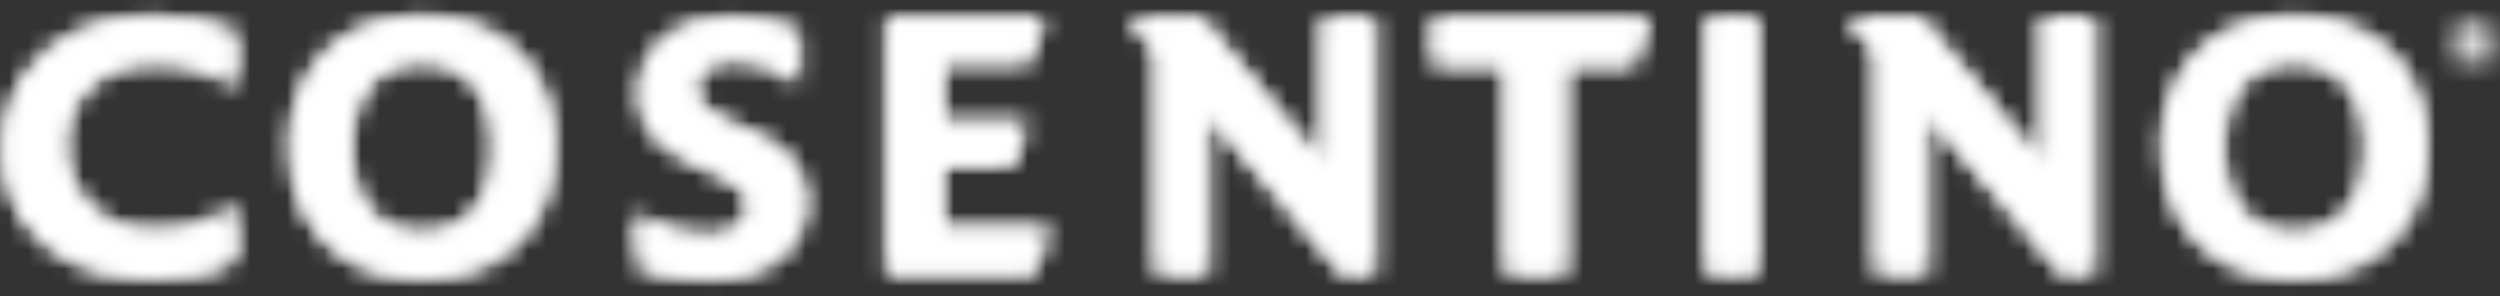
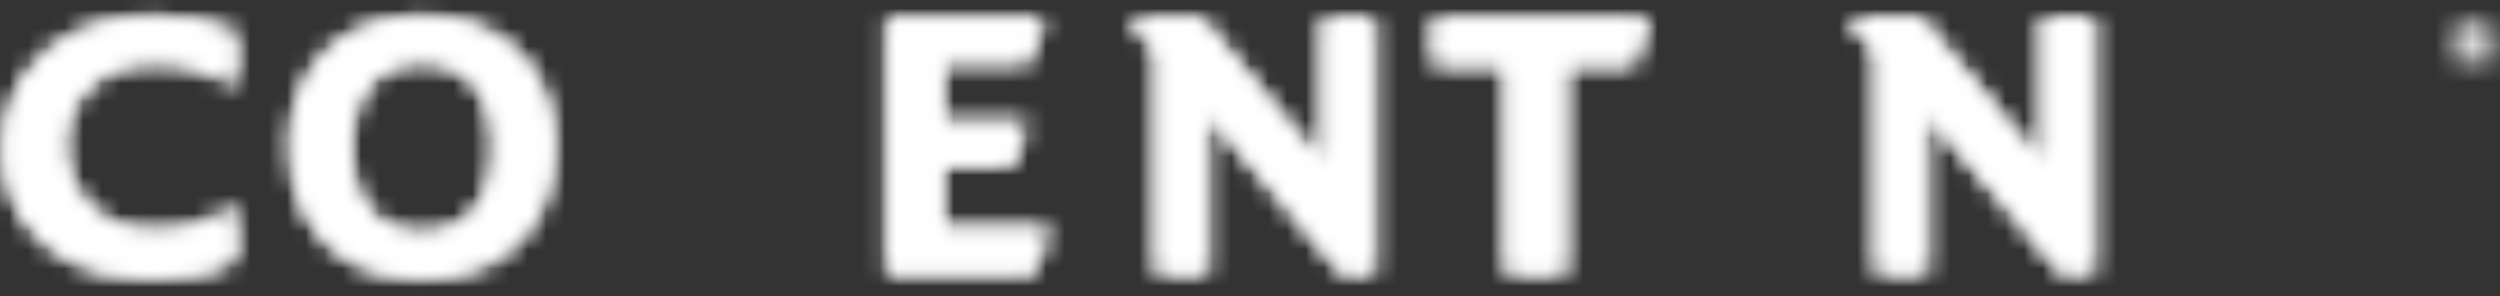
<svg xmlns="http://www.w3.org/2000/svg" xmlns:xlink="http://www.w3.org/1999/xlink" width="135px" height="16px" viewBox="0 0 135 16">
  <rect x="0" y="0" width="135" height="16" fill="#333333" stroke="none" />
  <title>80A90F03-F90F-4A16-8ADC-92EBF229519E@1x</title>
  <defs>
    <path d="M3.997,1.831 C2.807,2.445 1.871,3.287 1.192,4.358 L1.192,4.358 C0.516,5.429 0.169,6.661 0.156,8.053 L0.156,8.053 C0.165,9.403 0.494,10.598 1.146,11.642 L1.146,11.642 C1.796,12.686 2.717,13.507 3.907,14.102 L3.907,14.102 C5.094,14.7 6.499,15.007 8.118,15.016 L8.118,15.016 C9.015,15.024 9.849,14.952 10.615,14.8 L10.615,14.8 C11.381,14.649 12.076,14.374 12.697,13.977 L12.697,13.977 L12.697,11.133 C11.906,11.69 11.142,12.06 10.408,12.241 L10.408,12.241 C9.673,12.422 8.887,12.505 8.048,12.492 L8.048,12.492 C7.167,12.48 6.382,12.263 5.695,11.844 L5.695,11.844 C5.01,11.423 4.47,10.868 4.074,10.174 L4.074,10.174 C3.679,9.478 3.478,8.715 3.472,7.882 L3.472,7.882 C3.502,6.514 3.963,5.424 4.856,4.609 L4.856,4.609 C5.75,3.799 6.89,3.381 8.28,3.361 L8.28,3.361 C9.135,3.358 9.908,3.459 10.591,3.663 L10.591,3.663 C11.277,3.868 11.979,4.191 12.697,4.634 L12.697,4.634 L12.697,1.768 C11.55,1.19 10.024,0.902 8.118,0.897 L8.118,0.897 C6.563,0.91 5.189,1.221 3.997,1.831 L3.997,1.831 Z" id="path-1" />
    <path d="M2.626,2.832 C1.358,4.094 0.706,5.806 0.679,7.968 L0.679,7.968 C0.687,9.392 0.985,10.632 1.575,11.689 L1.575,11.689 C2.163,12.744 2.99,13.564 4.054,14.149 L4.054,14.149 C5.118,14.734 6.367,15.029 7.8,15.038 L7.8,15.038 C9.232,15.029 10.48,14.734 11.543,14.149 L11.543,14.149 C12.608,13.564 13.434,12.744 14.023,11.689 L14.023,11.689 C14.611,10.632 14.912,9.392 14.92,7.968 L14.92,7.968 C14.891,5.806 14.235,4.094 12.961,2.832 L12.961,2.832 C11.686,1.571 9.965,0.925 7.8,0.898 L7.8,0.898 C5.624,0.925 3.899,1.571 2.626,2.832 L2.626,2.832 Z M4.906,11.336 C4.231,10.502 3.89,9.379 3.882,7.968 L3.882,7.968 C3.89,6.556 4.231,5.434 4.906,4.599 L4.906,4.599 C5.579,3.765 6.545,3.338 7.8,3.317 L7.8,3.317 C9.041,3.338 10.006,3.765 10.682,4.599 L10.682,4.599 C11.362,5.434 11.706,6.556 11.715,7.968 L11.715,7.968 C11.706,9.379 11.362,10.502 10.682,11.336 L10.682,11.336 C10.006,12.171 9.041,12.599 7.8,12.619 L7.8,12.619 C6.545,12.599 5.579,12.171 4.906,11.336 L4.906,11.336 Z" id="path-3" />
-     <path d="M1.987,2.054 C1.049,2.784 0.566,3.793 0.538,5.079 L0.538,5.079 C0.528,5.835 0.741,6.513 1.17,7.114 L1.17,7.114 C1.6,7.719 2.297,8.244 3.263,8.689 L3.263,8.689 L5.102,9.539 C5.549,9.732 5.89,9.95 6.126,10.195 L6.126,10.195 C6.363,10.439 6.483,10.757 6.487,11.152 L6.487,11.152 C6.473,11.582 6.278,11.952 5.903,12.26 L5.903,12.26 C5.527,12.569 5.05,12.731 4.474,12.745 L4.474,12.745 C3.62,12.74 2.846,12.629 2.154,12.419 L2.154,12.419 C1.462,12.208 0.851,11.933 0.321,11.6 L0.321,11.6 L0.602,14.529 C1.243,14.747 1.906,14.887 2.588,14.951 L2.588,14.951 C3.267,15.016 3.94,15.045 4.604,15.04 L4.604,15.04 C5.53,15.034 6.362,14.859 7.098,14.511 L7.098,14.511 C7.834,14.168 8.419,13.682 8.852,13.06 L8.852,13.06 C9.286,12.439 9.504,11.711 9.514,10.877 L9.514,10.877 C9.493,10.013 9.24,9.292 8.762,8.705 L8.762,8.705 C8.28,8.121 7.711,7.682 7.05,7.395 L7.05,7.395 L4.929,6.439 C4.509,6.259 4.163,6.029 3.896,5.749 L3.896,5.749 C3.628,5.468 3.488,5.134 3.48,4.741 L3.48,4.741 C3.491,4.268 3.694,3.896 4.092,3.626 L4.092,3.626 C4.487,3.355 5.003,3.217 5.642,3.213 L5.642,3.213 C6.19,3.197 6.729,3.275 7.259,3.443 L7.259,3.443 C7.792,3.611 8.406,3.959 9.104,4.486 L9.104,4.486 L9.104,1.726 C8.704,1.525 8.188,1.348 7.551,1.19 L7.551,1.19 C6.916,1.032 6.279,0.948 5.642,0.94 L5.642,0.94 C4.143,0.952 2.923,1.323 1.987,2.054 L1.987,2.054 Z" id="path-5" />
    <polygon id="path-7" points="0.917 0.041 0.917 13.803 8.79 13.803 9.657 11.402 3.88 11.402 3.88 7.994 7.644 7.994 8.423 5.679 3.88 5.679 3.88 2.378 8.553 2.378 9.352 0.041" />
    <polygon id="path-9" points="11.44 0.041 11.44 7.972 4.858 0.041 0.946 0.041 2.453 1.821 2.453 13.803 5.195 13.803 5.195 5.099 12.496 13.803 14.204 13.803 14.204 0.041" />
    <polygon id="path-11" points="0.416 0.041 0.416 2.507 4.351 2.507 4.351 13.803 7.528 13.803 7.528 2.507 11.208 2.507 12.06 0.041" />
-     <polygon id="path-13" points="0.203 0.041 2.872 0.041 2.872 13.803 0.203 13.803" />
    <polygon id="path-15" points="10.492 0 10.492 7.931 3.91 0 0 0 1.506 1.78 1.506 13.762 4.246 13.762 4.246 5.059 11.549 13.762 13.258 13.762 13.258 0" />
    <path d="M2.731,2.832 C1.459,4.094 0.809,5.806 0.781,7.968 L0.781,7.968 C0.79,9.392 1.088,10.632 1.679,11.689 L1.679,11.689 C2.266,12.744 3.093,13.564 4.157,14.149 L4.157,14.149 C5.221,14.734 6.47,15.029 7.902,15.038 L7.902,15.038 C9.335,15.029 10.582,14.734 11.646,14.149 L11.646,14.149 C12.711,13.564 13.537,12.744 14.126,11.689 L14.126,11.689 C14.715,10.632 15.014,9.392 15.023,7.968 L15.023,7.968 C14.993,5.806 14.339,4.094 13.064,2.832 L13.064,2.832 C11.789,1.571 10.066,0.925 7.902,0.898 L7.902,0.898 C5.726,0.925 4.003,1.571 2.731,2.832 L2.731,2.832 Z M5.01,11.336 C4.334,10.502 3.993,9.379 3.985,7.968 L3.985,7.968 C3.993,6.556 4.334,5.434 5.01,4.599 L5.01,4.599 C5.682,3.765 6.648,3.338 7.902,3.317 L7.902,3.317 C9.145,3.338 10.106,3.765 10.785,4.599 L10.785,4.599 C11.465,5.434 11.809,6.556 11.818,7.968 L11.818,7.968 C11.809,9.379 11.465,10.502 10.785,11.336 L10.785,11.336 C10.106,12.171 9.145,12.599 7.902,12.619 L7.902,12.619 C6.648,12.599 5.682,12.171 5.01,11.336 L5.01,11.336 Z" id="path-17" />
    <path d="M0.21,1.4 C0.21,1.968 0.807,2.426 1.545,2.426 L1.545,2.426 C2.277,2.426 2.875,1.968 2.875,1.4 L2.875,1.4 C2.875,0.836 2.277,0.377 1.545,0.377 L1.545,0.377 C0.807,0.377 0.21,0.836 0.21,1.4 L0.21,1.4 Z M0.417,1.4 C0.417,0.923 0.921,0.535 1.545,0.535 L1.545,0.535 C2.163,0.535 2.666,0.923 2.666,1.4 L2.666,1.4 C2.666,1.879 2.163,2.266 1.545,2.266 L1.545,2.266 C0.921,2.266 0.417,1.879 0.417,1.4 L0.417,1.4 Z M0.986,0.814 L0.986,1.993 L1.251,1.993 L1.251,1.504 L1.415,1.504 L1.885,1.993 L2.212,1.993 L1.699,1.49 C1.959,1.469 2.112,1.34 2.112,1.145 L2.112,1.145 C2.112,0.914 1.936,0.814 1.538,0.814 L1.538,0.814 L0.986,0.814 Z M1.251,0.972 L1.498,0.972 C1.626,0.972 1.702,0.98 1.752,0.998 L1.752,0.998 C1.81,1.021 1.849,1.083 1.849,1.151 L1.849,1.151 C1.849,1.295 1.736,1.363 1.498,1.363 L1.498,1.363 L1.251,1.363 L1.251,0.972 Z" id="path-19" />
  </defs>
  <g id="Page-1" stroke="none" stroke-width="1" fill="none" fill-rule="evenodd">
    <g id="Menú-negro-abierto" transform="translate(-865, -23)">
      <g id="MENU-/-DESKTOP-/-MEGAMENU-/-New" transform="translate(-1, -50)">
        <g id="COSENTINO_LOGO" transform="translate(866, 73)">
          <g id="Group-6">
            <mask id="mask-2" fill="white">
              <use xlink:href="#path-1" />
            </mask>
            <g id="Clip-4" />
            <polygon id="Fill-3" fill="#FFFFFF" mask="url(#mask-2)" points="-74.455 56.727 1136.129 56.727 1136.129 -76.474 -74.455 -76.474" />
            <polygon id="Fill-5" fill="#FFFFFF" mask="url(#mask-2)" points="-4.686 19.488 17.539 19.488 17.539 -3.573 -4.686 -3.573" />
          </g>
          <g id="color/white" mask="url(#mask-2)" fill="#000000">                    </g>
          <g id="Group-12" transform="translate(15, 0)">
            <mask id="mask-4" fill="white">
              <use xlink:href="#path-3" />
            </mask>
            <g id="Clip-10" />
            <polygon id="Fill-9" fill="#FFFFFF" mask="url(#mask-4)" points="-86.857 56.727 1083.817 56.727 1083.817 -76.474 -86.857 -76.474" />
            <polygon id="Fill-11" fill="#FFFFFF" mask="url(#mask-4)" points="-4.005 19.508 19.602 19.508 19.602 -3.572 -4.005 -3.572" />
          </g>
          <g id="Group-18" transform="translate(34, 0)">
            <mask id="mask-6" fill="white">
              <use xlink:href="#path-5" />
            </mask>
            <g id="Clip-16" />
            <polygon id="Fill-15" fill="#FFFFFF" mask="url(#mask-6)" points="-102.222 56.727 1035.933 56.727 1035.933 -76.474 -102.222 -76.474" />
            <polygon id="Fill-17" fill="#FFFFFF" mask="url(#mask-6)" points="-4.231 19.51 14.068 19.51 14.068 -3.53 -4.231 -3.53" />
          </g>
          <g id="Group-24" transform="translate(47, 0.955)">
            <mask id="mask-8" fill="white">
              <use xlink:href="#path-7" />
            </mask>
            <g id="Clip-22" />
            <polygon id="Fill-21" fill="#FFFFFF" mask="url(#mask-8)" points="-115.556 56.171 1022.6 56.171 1022.6 -78.311 -115.556 -78.311" />
            <polygon id="Fill-23" fill="#FFFFFF" mask="url(#mask-8)" points="-3.636 18.316 14.209 18.316 14.209 -4.472 -3.636 -4.472" />
          </g>
          <g id="Group-30" transform="translate(60, 0.955)">
            <mask id="mask-10" fill="white">
              <use xlink:href="#path-9" />
            </mask>
            <g id="Clip-28" />
            <polygon id="Fill-27" fill="#FFFFFF" mask="url(#mask-10)" points="-132.692 56.171 1049.238 56.171 1049.238 -78.311 -132.692 -78.311" />
            <polygon id="Fill-29" fill="#FFFFFF" mask="url(#mask-10)" points="-3.781 18.316 18.931 18.316 18.931 -4.472 -3.781 -4.472" />
          </g>
          <g id="Group-36" transform="translate(77, 0.955)">
            <mask id="mask-12" fill="white">
              <use xlink:href="#path-11" />
            </mask>
            <g id="Clip-34" />
            <polygon id="Fill-33" fill="#FFFFFF" mask="url(#mask-12)" points="-153.636 56.171 1056.947 56.171 1056.947 -78.311 -153.636 -78.311" />
            <polygon id="Fill-35" fill="#FFFFFF" mask="url(#mask-12)" points="-4.426 18.316 16.904 18.316 16.904 -4.472 -4.426 -4.472" />
          </g>
          <g id="Group-42" transform="translate(92, 0.955)">
            <mask id="mask-14" fill="white">
              <use xlink:href="#path-13" />
            </mask>
            <g id="Clip-40" />
            <polygon id="Fill-39" fill="#FFFFFF" mask="url(#mask-14)" points="-143 56.171 881.34 56.171 881.34 -78.311 -143 -78.311" />
            <polygon id="Fill-41" fill="#FFFFFF" mask="url(#mask-14)" points="-3.894 18.316 6.968 18.316 6.968 -4.472 -3.894 -4.472" />
          </g>
          <g id="Group-48" transform="translate(99.803, 0.995)">
            <mask id="mask-16" fill="white">
              <use xlink:href="#path-15" />
            </mask>
            <g id="Clip-46" />
            <polygon id="Fill-45" fill="#FFFFFF" mask="url(#mask-16)" points="-172.726 56.131 1009.205 56.131 1009.205 -78.351 -172.726 -78.351" />
            <polygon id="Fill-47" fill="#FFFFFF" mask="url(#mask-16)" points="-4.728 18.276 17.985 18.276 17.985 -4.512 -4.728 -4.512" />
          </g>
          <g id="Group-54" transform="translate(116, 0)">
            <mask id="mask-18" fill="white">
              <use xlink:href="#path-17" />
            </mask>
            <g id="Clip-52" />
-             <polygon id="Fill-51" fill="#FFFFFF" mask="url(#mask-18)" points="-187.429 56.727 983.246 56.727 983.246 -76.474 -187.429 -76.474" />
-             <polygon id="Fill-53" fill="#FFFFFF" mask="url(#mask-18)" points="-3.902 19.508 19.705 19.508 19.705 -3.572 -3.902 -3.572" />
          </g>
          <g id="Group-60" transform="translate(132, 0.955)">
            <mask id="mask-20" fill="white">
              <use xlink:href="#path-19" />
            </mask>
            <g id="Clip-58" />
            <polygon id="Fill-57" fill="#FFFFFF" mask="url(#mask-20)" points="-222.25 48.682 1058.175 48.682 1058.175 -67.869 -222.25 -67.869" />
            <polygon id="Fill-59" fill="#FFFFFF" mask="url(#mask-20)" points="-4.911 6.338 7.997 6.338 7.997 -3.535 -4.911 -3.535" />
          </g>
        </g>
      </g>
    </g>
  </g>
</svg>